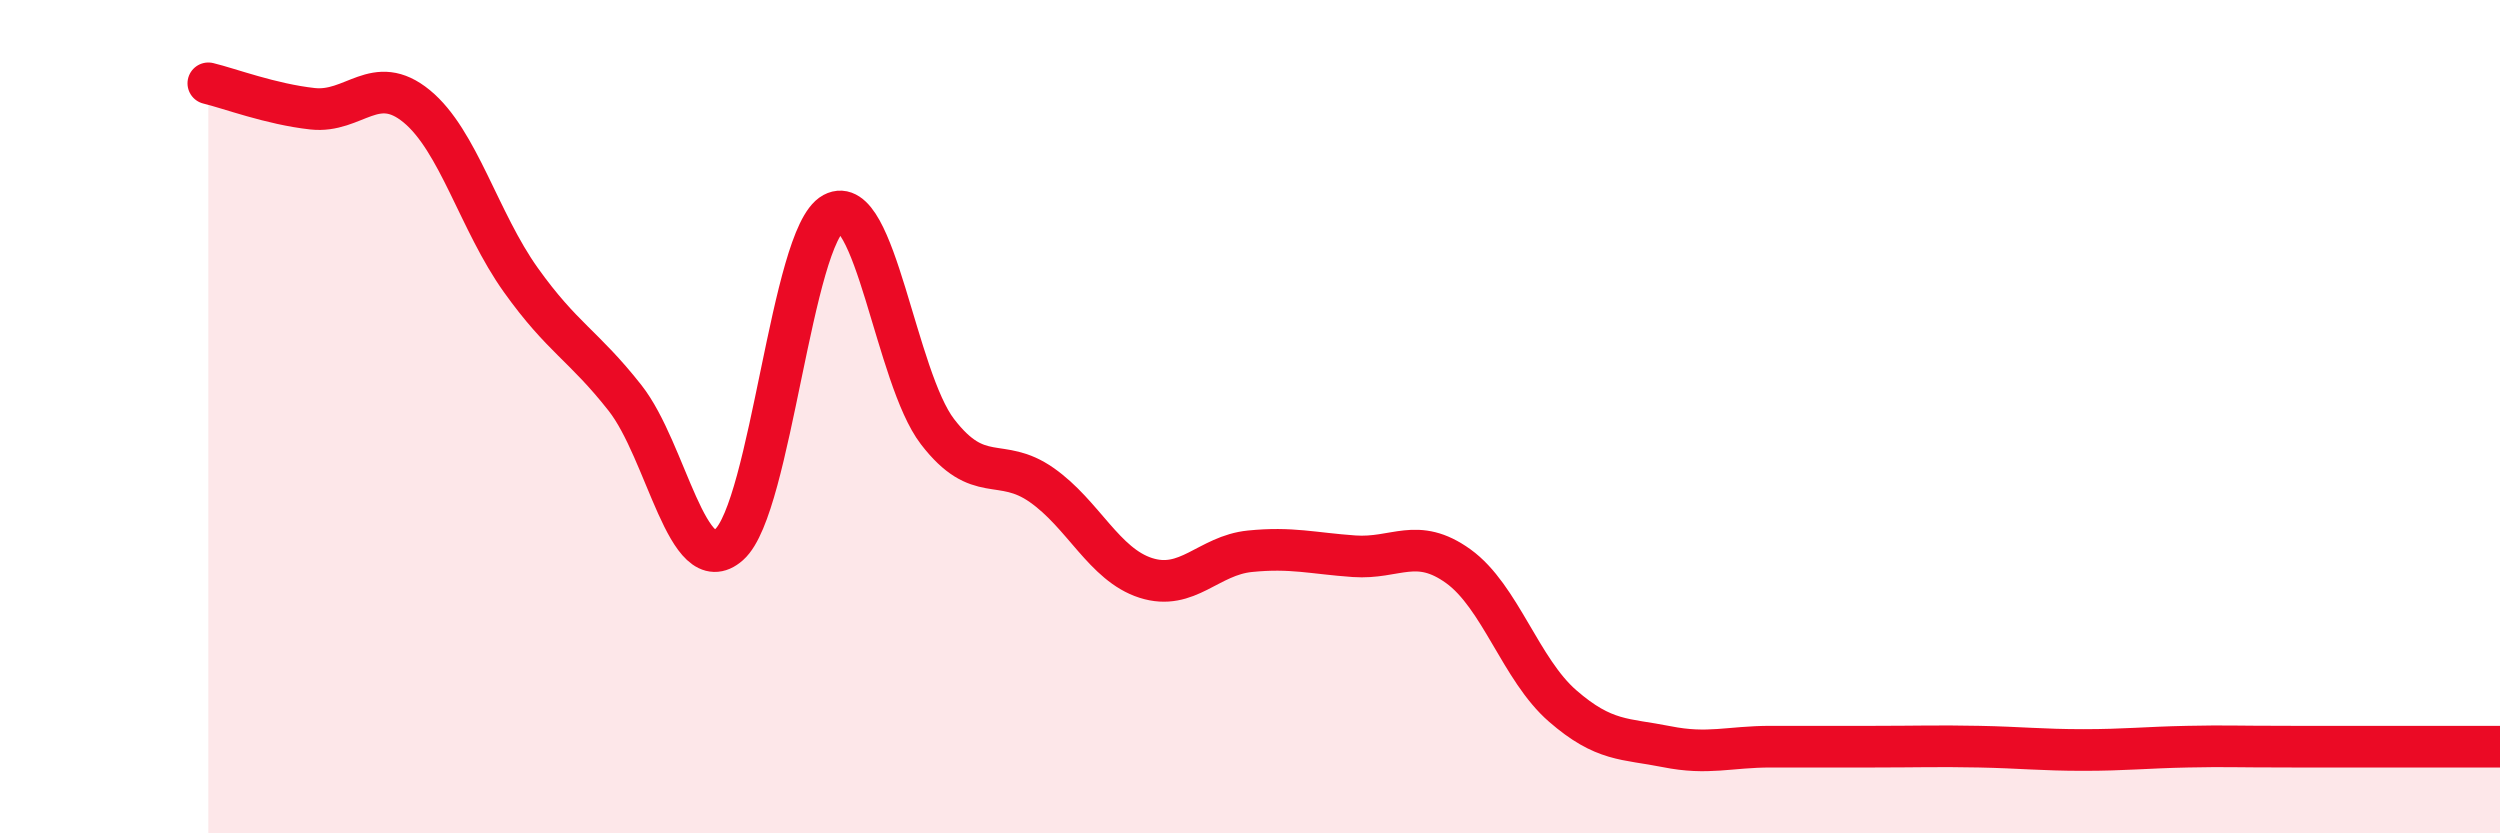
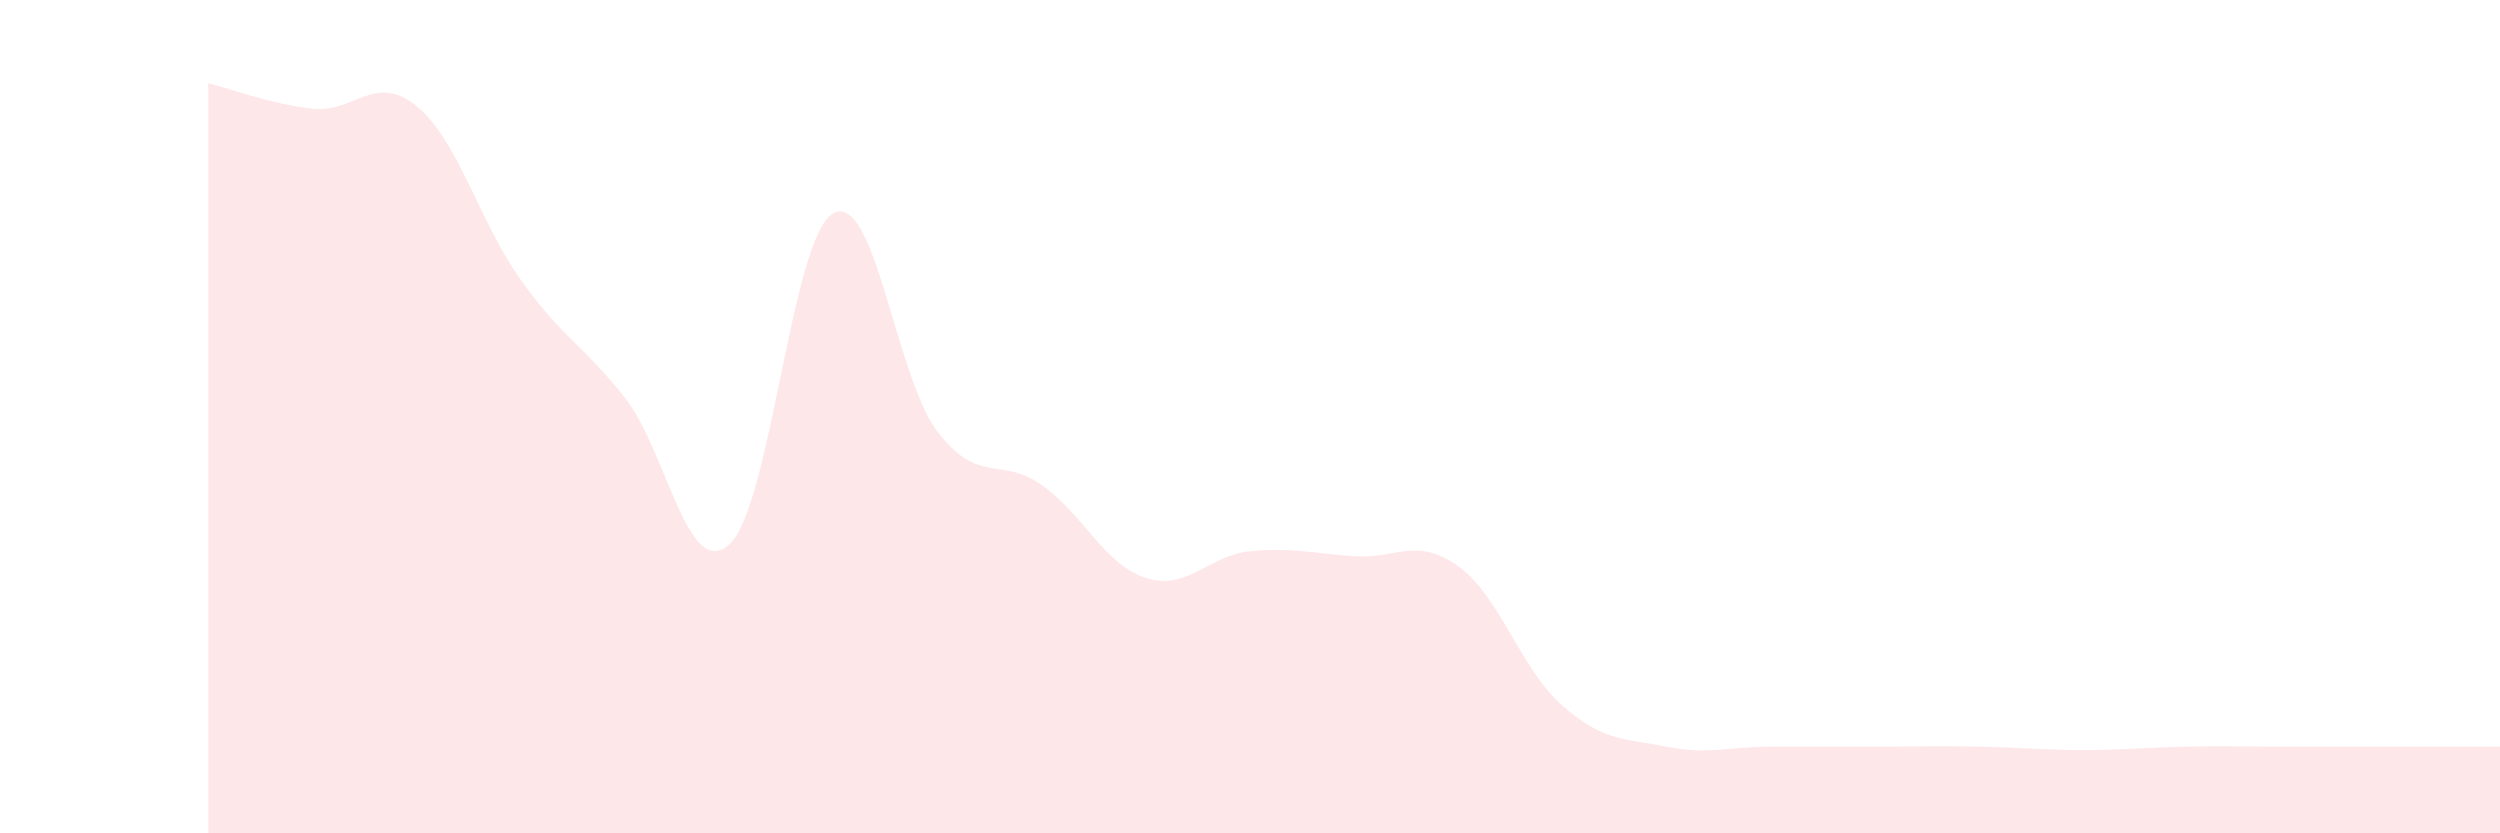
<svg xmlns="http://www.w3.org/2000/svg" width="60" height="20" viewBox="0 0 60 20">
  <path d="M 5,2 C 5.5,2.12 6.5,2.5 7.5,2.61 C 8.5,2.72 9,1.73 10,2.55 C 11,3.37 11.5,5.32 12.5,6.72 C 13.5,8.12 14,8.28 15,9.55 C 16,10.82 16.5,13.96 17.5,13.07 C 18.5,12.18 19,5.66 20,5.12 C 21,4.58 21.5,9.06 22.5,10.36 C 23.5,11.66 24,10.94 25,11.64 C 26,12.34 26.5,13.55 27.5,13.87 C 28.5,14.19 29,13.33 30,13.23 C 31,13.13 31.5,13.28 32.5,13.35 C 33.5,13.42 34,12.87 35,13.59 C 36,14.31 36.5,16.07 37.5,16.94 C 38.5,17.81 39,17.72 40,17.92 C 41,18.12 41.5,17.92 42.5,17.92 C 43.5,17.92 44,17.92 45,17.92 C 46,17.92 46.5,17.9 47.5,17.92 C 48.5,17.94 49,18 50,18 C 51,18 51.5,17.94 52.5,17.92 C 53.5,17.9 53.5,17.92 55,17.92 C 56.5,17.92 59,17.92 60,17.92L60 20L5 20Z" fill="#EB0A25" opacity="0.1" stroke-linecap="round" stroke-linejoin="round" />
-   <path d="M 5,2 C 5.5,2.12 6.5,2.5 7.5,2.61 C 8.5,2.72 9,1.73 10,2.55 C 11,3.37 11.5,5.32 12.5,6.72 C 13.5,8.12 14,8.28 15,9.55 C 16,10.82 16.5,13.96 17.5,13.07 C 18.5,12.18 19,5.66 20,5.12 C 21,4.58 21.5,9.06 22.5,10.36 C 23.5,11.66 24,10.94 25,11.64 C 26,12.34 26.5,13.55 27.5,13.87 C 28.5,14.19 29,13.33 30,13.23 C 31,13.13 31.5,13.28 32.5,13.35 C 33.5,13.42 34,12.87 35,13.59 C 36,14.31 36.5,16.07 37.5,16.94 C 38.5,17.81 39,17.72 40,17.92 C 41,18.12 41.5,17.92 42.5,17.92 C 43.5,17.92 44,17.92 45,17.92 C 46,17.92 46.5,17.9 47.5,17.92 C 48.5,17.94 49,18 50,18 C 51,18 51.5,17.94 52.5,17.92 C 53.5,17.9 53.5,17.92 55,17.92 C 56.5,17.92 59,17.92 60,17.92" stroke="#EB0A25" stroke-width="1" fill="none" stroke-linecap="round" stroke-linejoin="round" />
</svg>